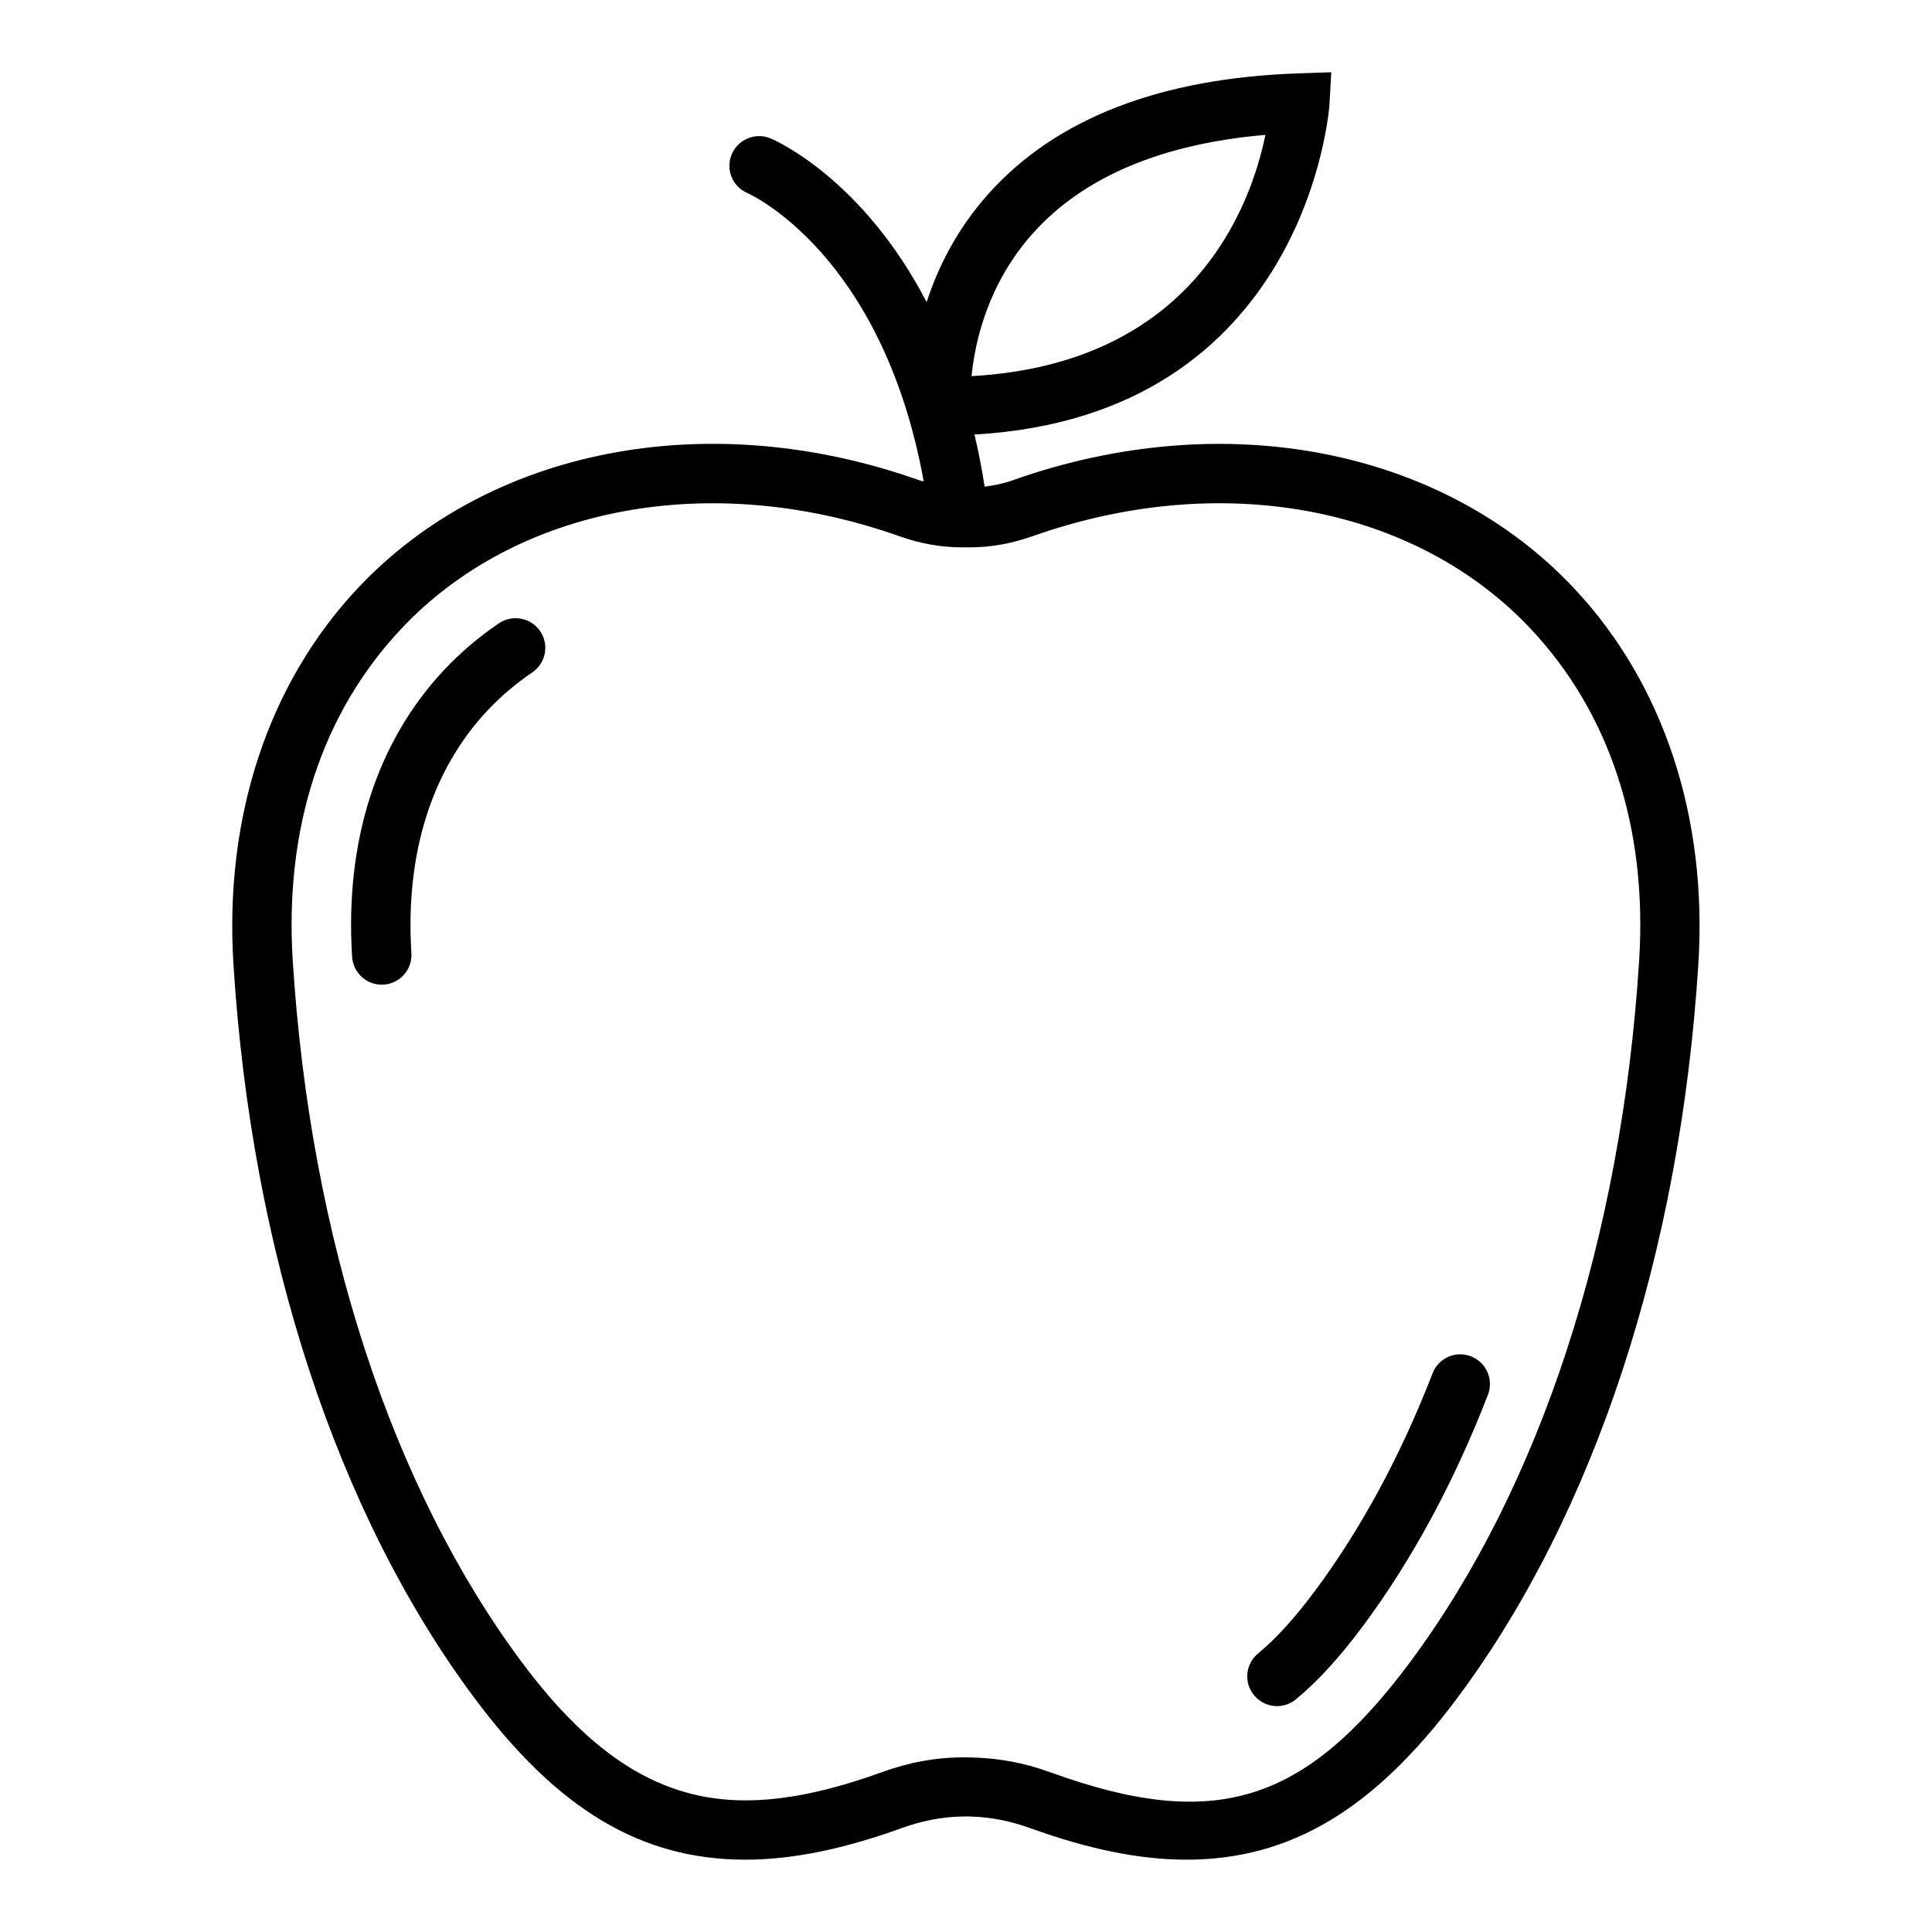
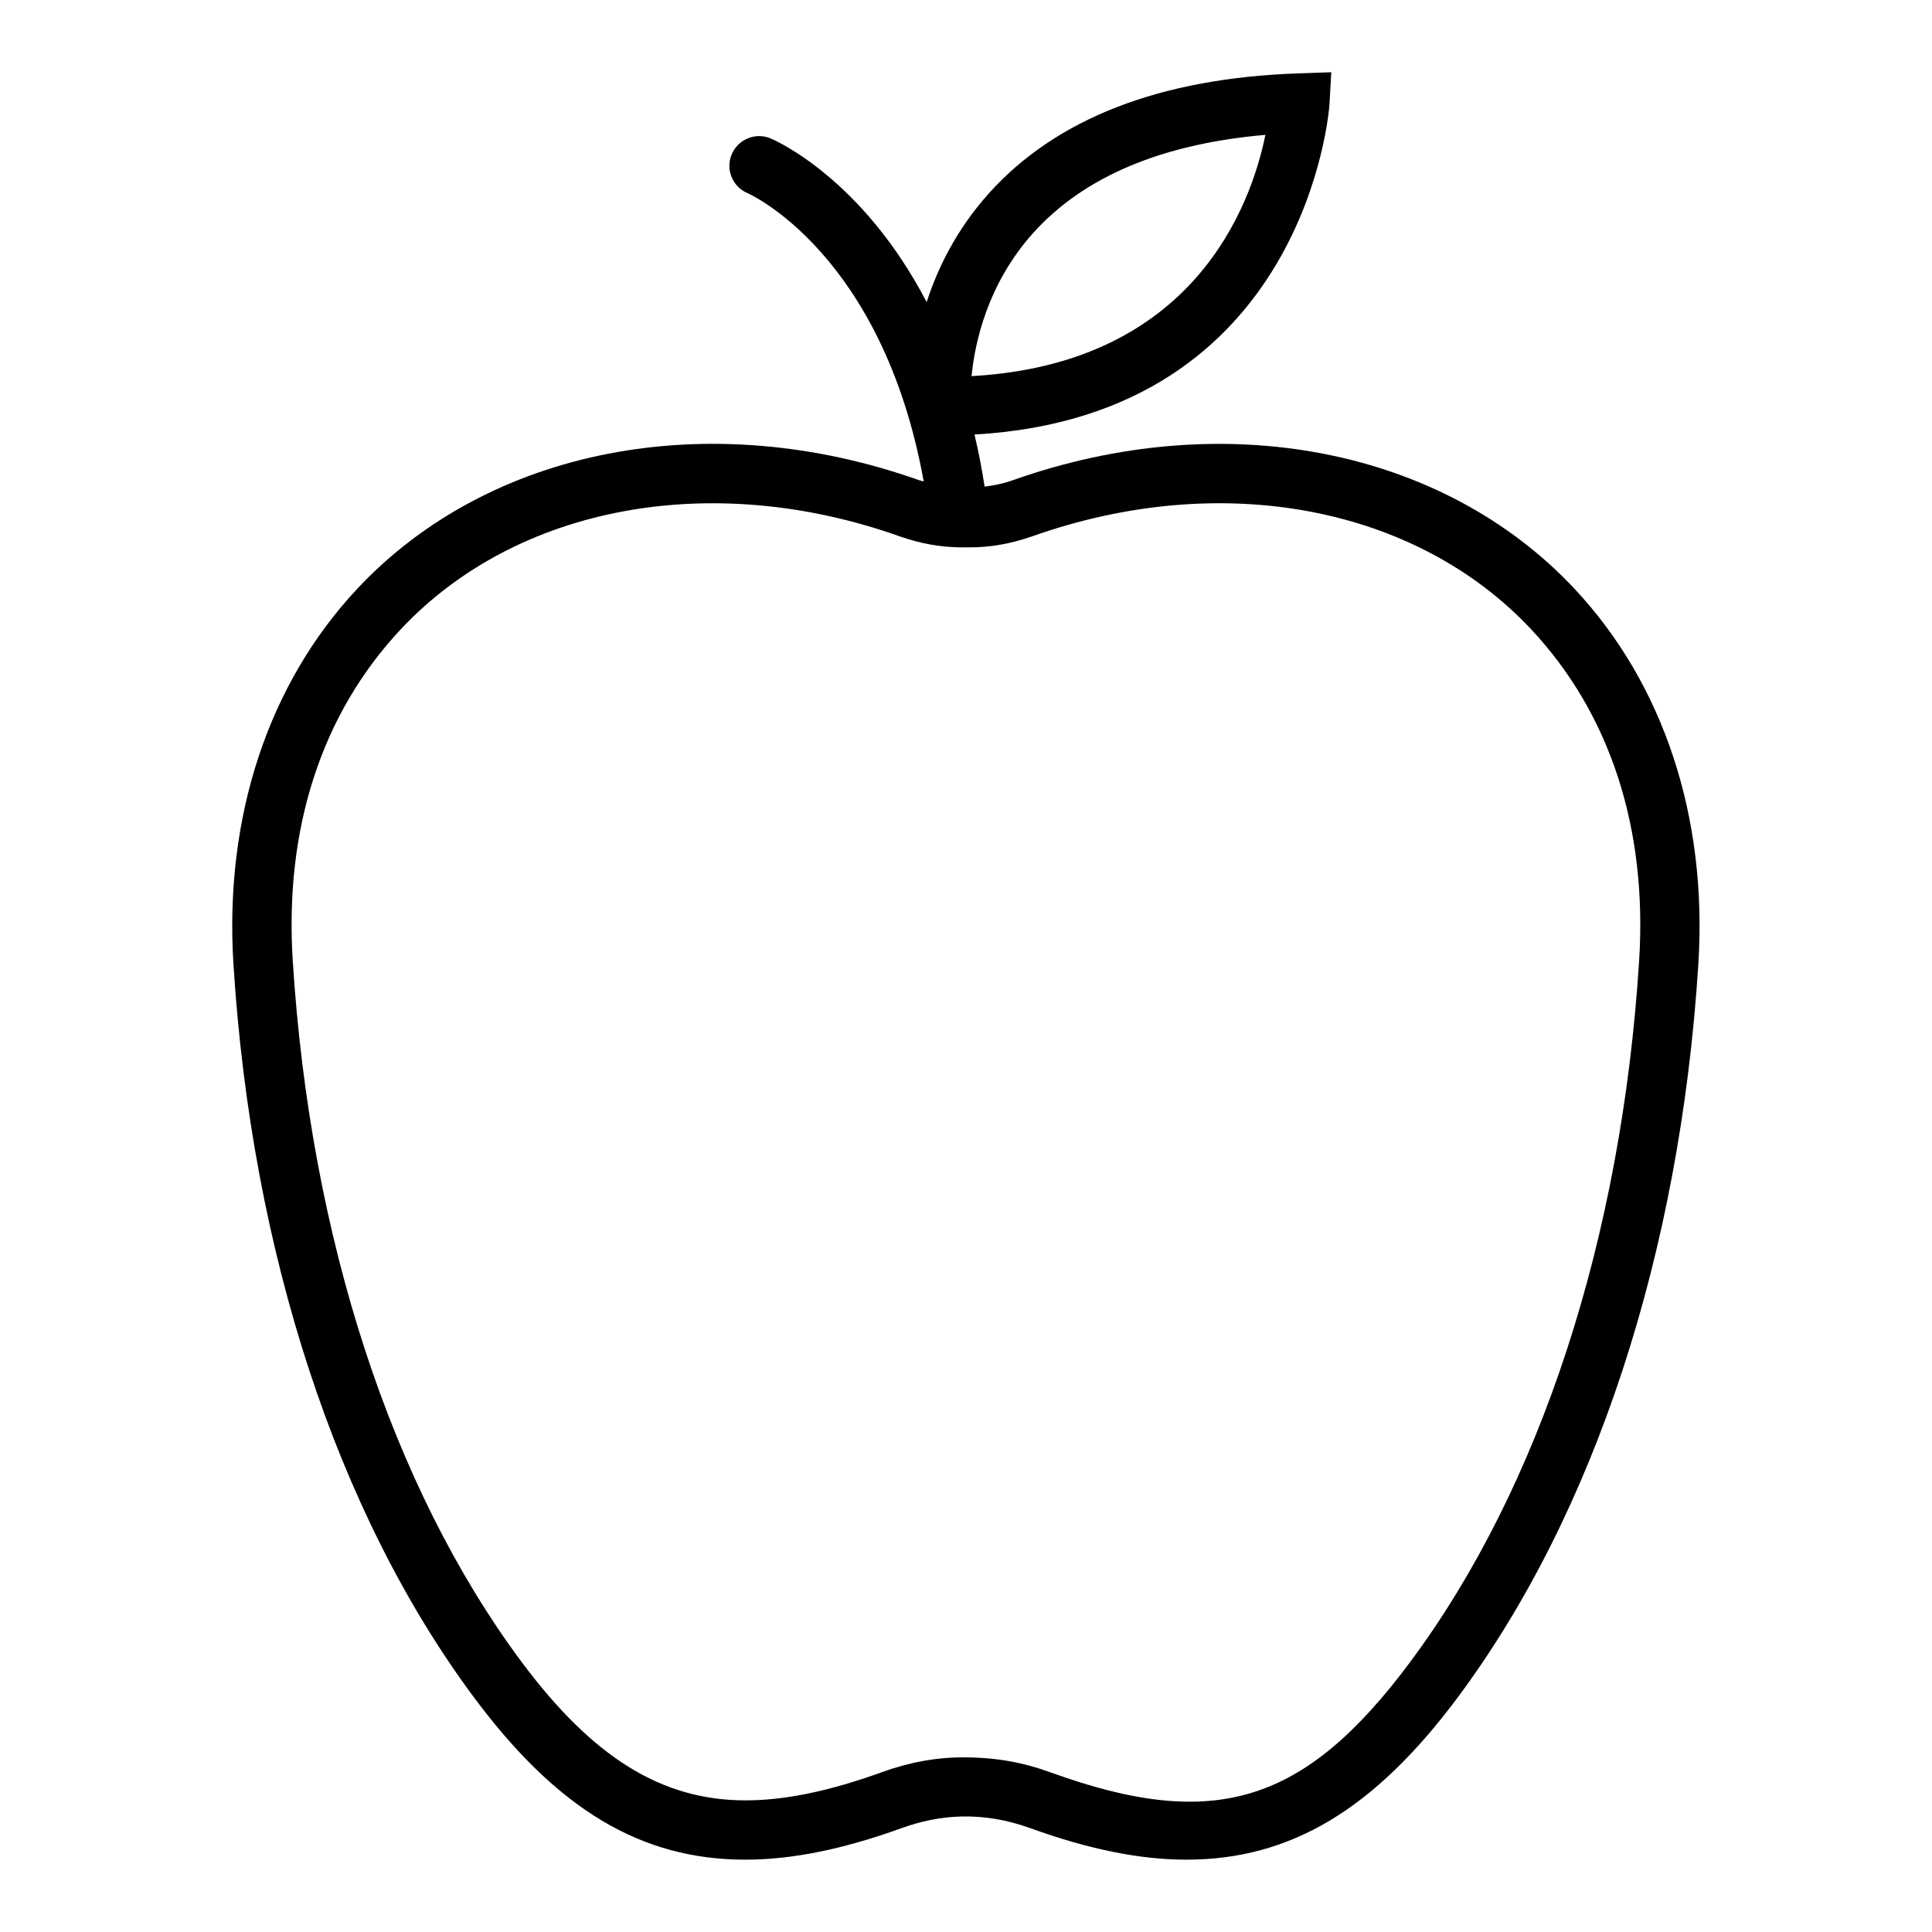
<svg xmlns="http://www.w3.org/2000/svg" fill="#000000" width="800px" height="800px" version="1.1" viewBox="144 144 512 512">
  <g>
    <path d="m561.17 299.93c-34.84-37.094-92.797-48.508-148.8-28.652-2.535 0.898-4.977 1.387-7.43 1.684-0.754-4.832-1.652-9.445-2.691-13.809 88.137-4.992 94.023-86.547 94.07-87.41l0.488-8.598-8.613 0.301c-36.699 1.227-64.332 11.949-82.168 31.836-8.484 9.461-13.492 19.648-16.453 28.781-16.973-32.605-39.879-42.777-41.391-43.391-3.938-1.668-8.613 0.234-10.281 4.25s0.234 8.613 4.25 10.281c0.41 0.188 35.691 15.902 46.648 76.391-0.41-0.141-0.805-0.188-1.211-0.332-55.984-19.852-113.97-8.438-148.8 28.652-23.695 25.238-35.375 60.629-32.922 99.629 4.816 76.469 27.441 145.45 63.699 194.23 22.152 29.789 44.352 43.059 71.965 43.059 12.312 0 25.836-2.738 41.359-8.344 10.078-3.652 21.41-4.613 34.164 0 15.508 5.606 29.031 8.344 41.344 8.344 27.598 0 49.797-13.289 71.965-43.059 36.258-48.742 58.883-117.73 63.715-194.23 2.477-39-9.223-74.391-32.914-99.613zm-143.4-94.148c13.383-14.91 34.07-23.664 61.574-26.039-3.824 18.734-18.973 60.645-77.871 63.938 0.883-8.961 4.223-24.422 16.297-37.898zm160.62 192.79c-4.644 73.492-26.184 139.48-60.645 185.83-28.086 37.738-52.035 44.98-95.316 29.301-7.398-2.676-14.516-3.984-23.129-3.984-7.273 0-14.406 1.309-21.758 3.984-13.777 4.977-25.551 7.414-35.992 7.414-22.152 0-40.445-11.336-59.34-36.715-34.465-46.352-56-112.37-60.629-185.83-2.219-35.125 7.699-65.512 28.688-87.867 30.559-32.543 81.996-42.32 132.05-24.609 5.606 1.984 11.066 2.961 16.672 2.961h2c5.59 0 11.035-0.992 16.656-2.961 50.098-17.711 101.48-7.965 132.06 24.609 20.969 22.355 30.902 52.742 28.684 87.867z" />
-     <path d="m276.23 309.17c-5.305 3.606-10.172 7.731-14.469 12.297-17.934 19.098-26.387 45.406-24.449 76.105 0.27 4.172 3.731 7.383 7.856 7.383 0.172 0 0.332-0.016 0.504-0.016 4.328-0.285 7.637-4.016 7.352-8.359-1.652-26.246 5.32-48.492 20.199-64.332 3.496-3.715 7.477-7.086 11.824-10.043 3.606-2.426 4.551-7.336 2.109-10.926-2.422-3.574-7.32-4.535-10.926-2.109z" />
-     <path d="m533.82 503.44c-4.062-1.559-8.613 0.426-10.172 4.504-8.469 21.852-18.957 41.234-31.156 57.641-5.289 7.117-10.375 12.723-15.098 16.609-3.352 2.769-3.824 7.715-1.055 11.066 1.559 1.891 3.809 2.883 6.078 2.883 1.762 0 3.543-0.598 5.008-1.793 5.762-4.769 11.555-11.098 17.711-19.348 13.035-17.539 24.199-38.18 33.172-61.34 1.586-4.082-0.426-8.633-4.488-10.223z" />
  </g>
</svg>